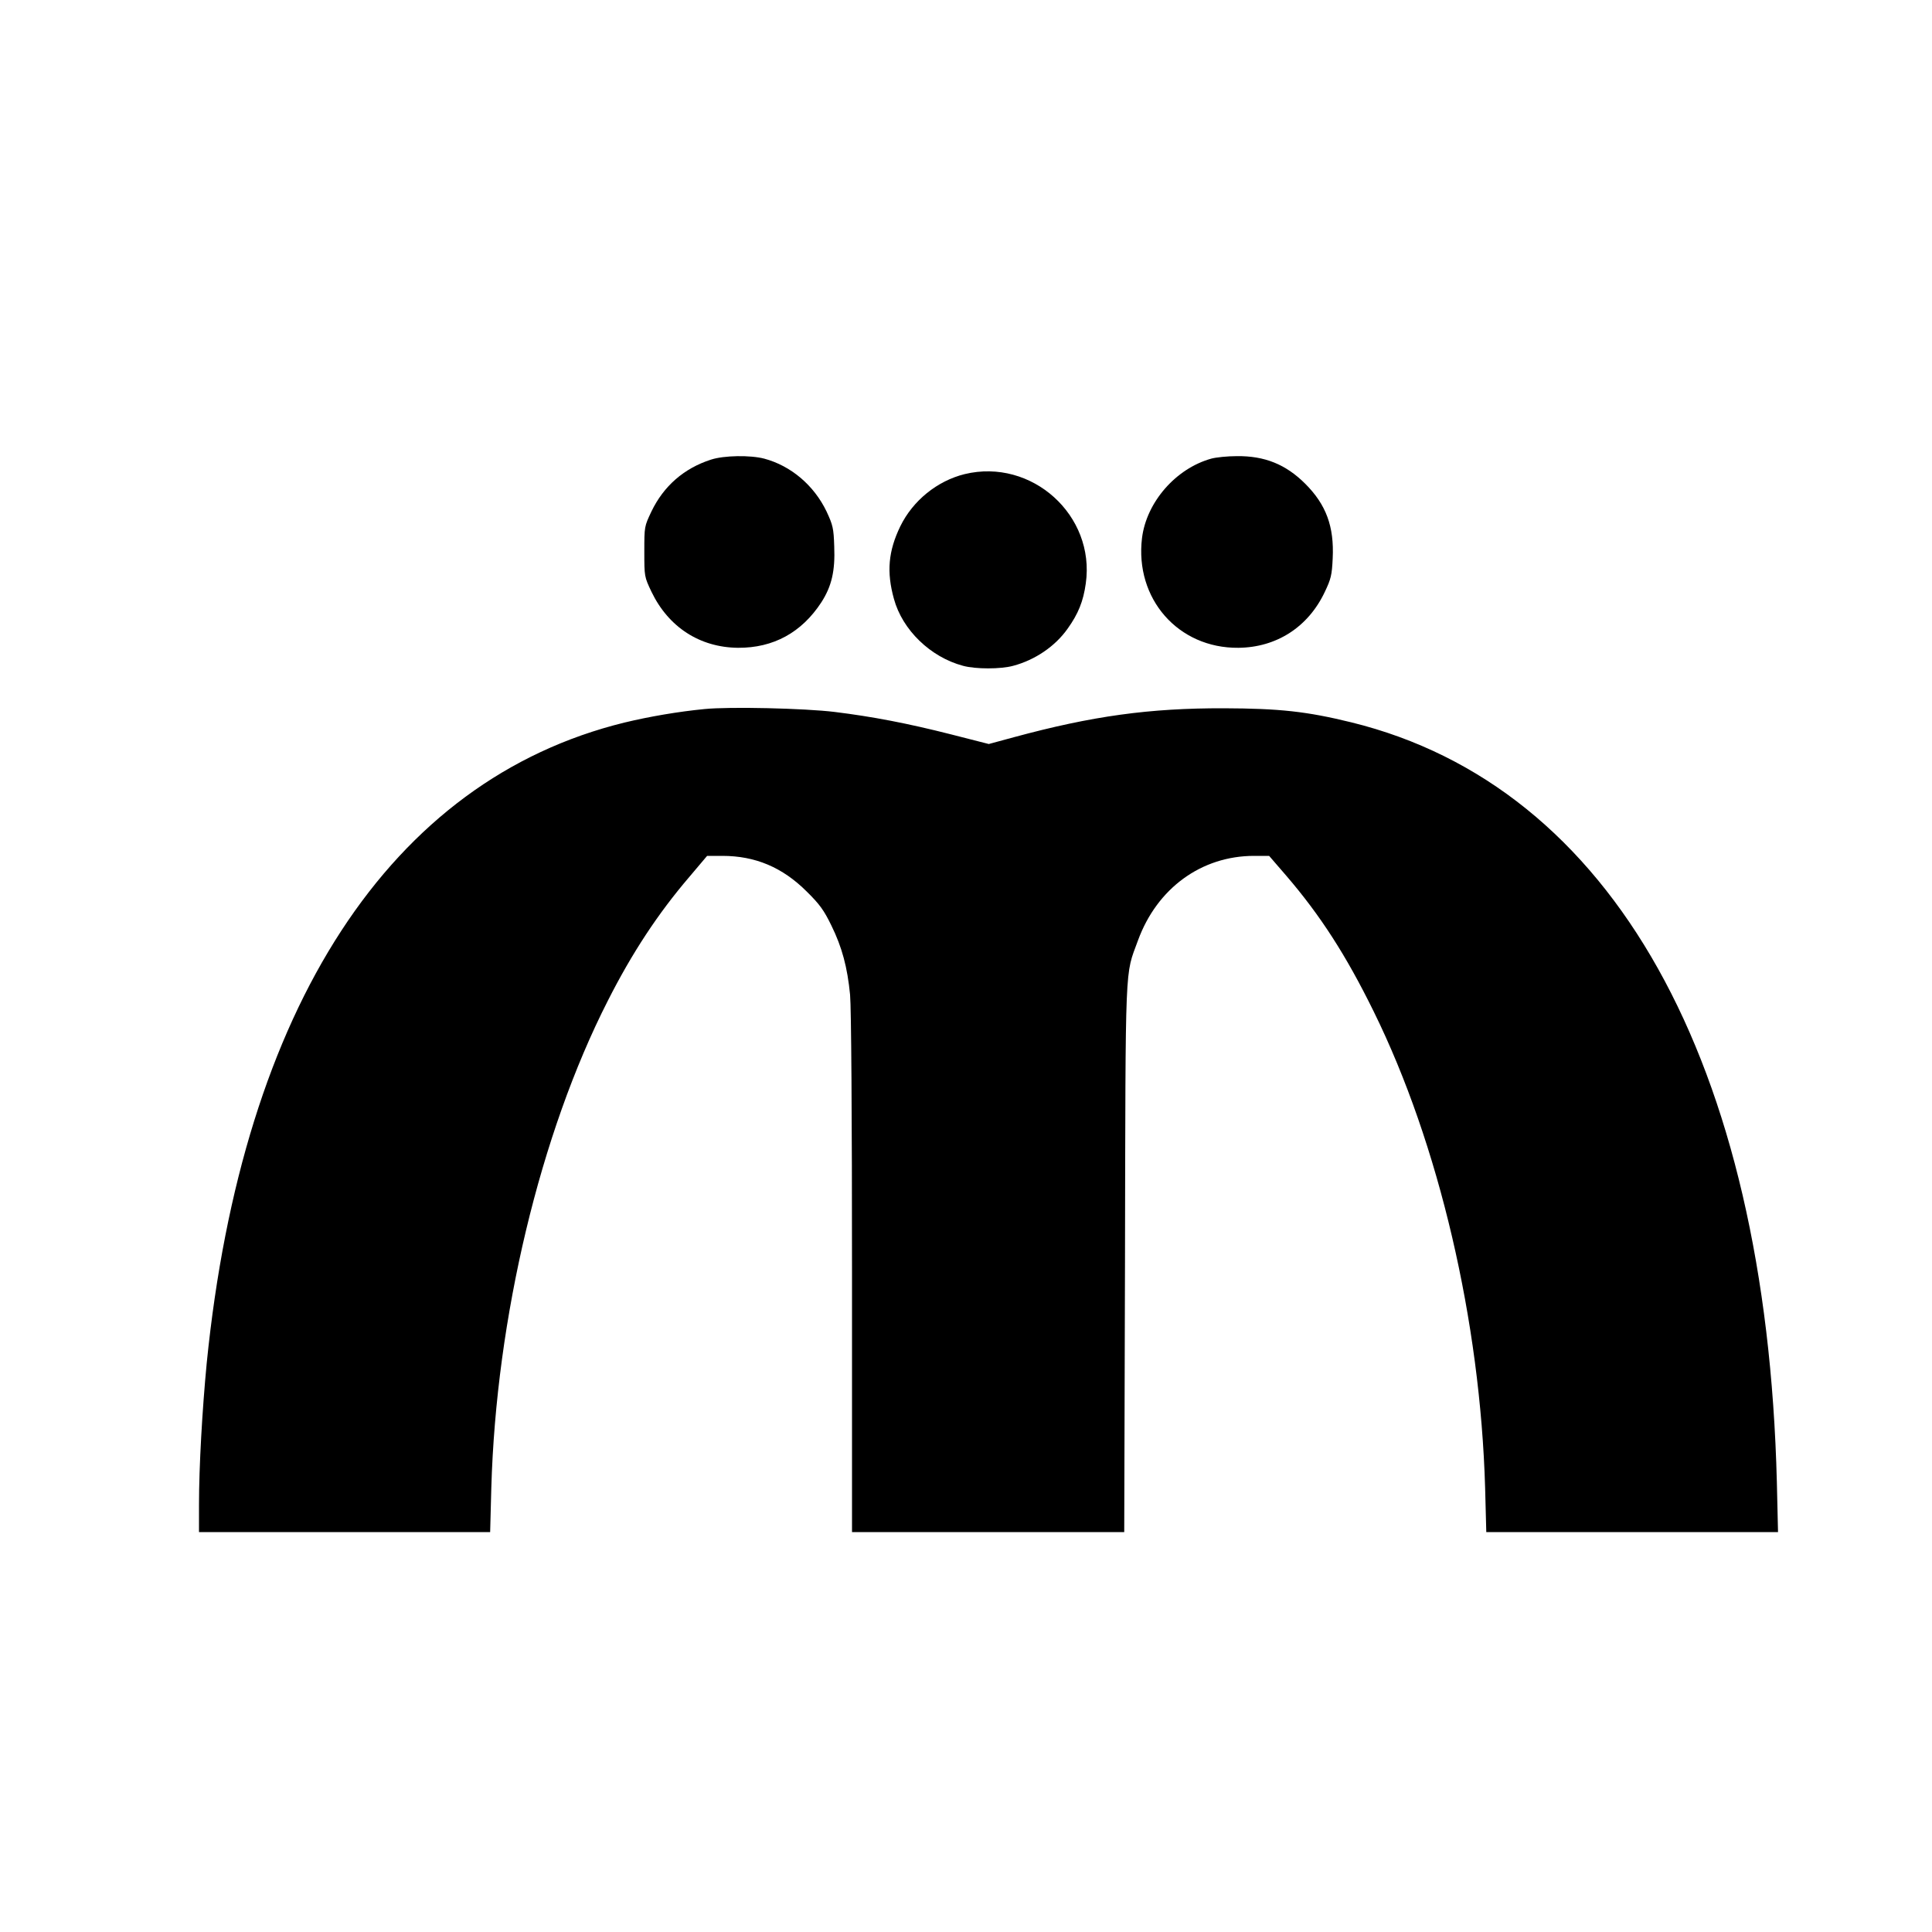
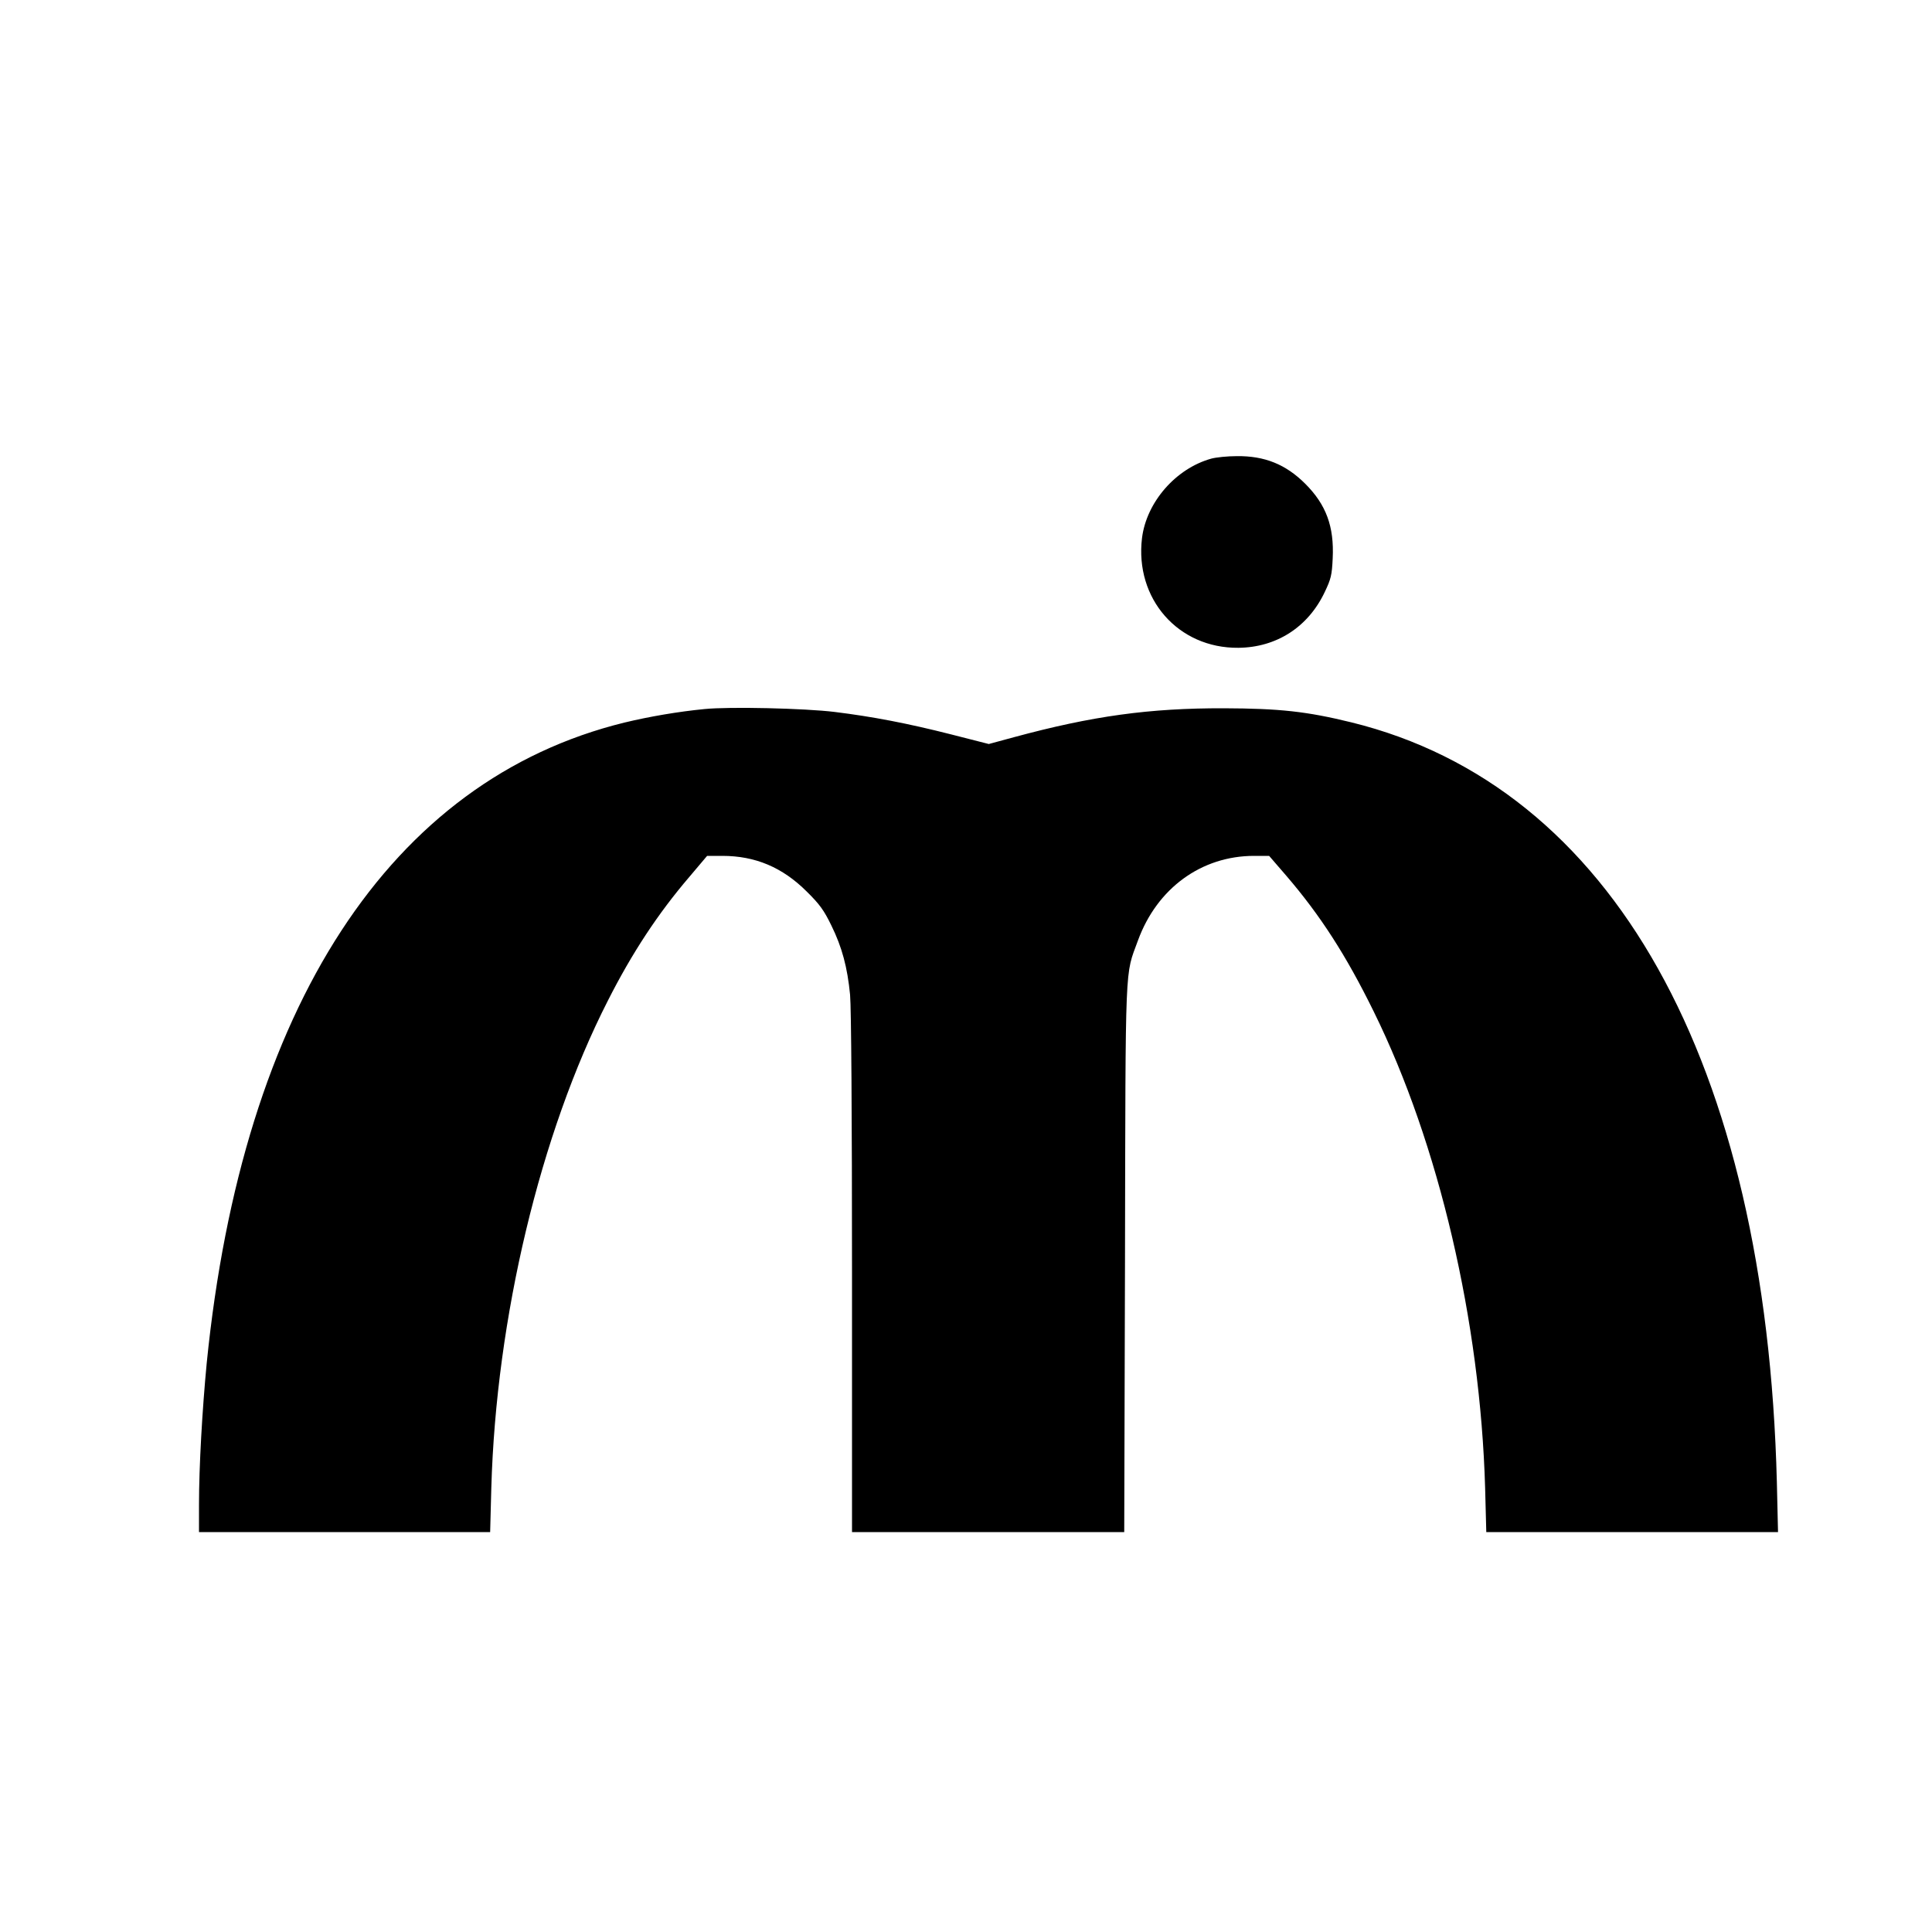
<svg xmlns="http://www.w3.org/2000/svg" version="1.0" width="1000pt" height="1000pt" viewBox="0 0 1000 1000" preserveAspectRatio="xMidYMid meet">
  <g transform="translate(0,1000) scale(0.1,-0.1)" fill="#000000" stroke="none">
-     <path d="M3680 7621 c-140 -45 -245 -137 -308 -268 -37 -78 -37 -78 -37 -208 0 -129 0 -130 37 -208 88 -183 250 -288 448 -290 183 -1 329 79 431 235 54 84 72 163 67 289 -3 95 -7 111 -40 182 -65 135 -184 236 -322 273 -72 19 -209 17 -276 -5z" />
+     <path d="M3680 7621 z" />
    <path d="M6269 7626 c-183 -51 -335 -225 -358 -411 -38 -314 187 -571 499 -568 197 2 361 107 447 289 32 67 37 87 41 174 8 165 -34 278 -142 386 -100 100 -210 145 -355 143 -47 0 -107 -6 -132 -13z" />
-     <path d="M4993 7546 c-142 -35 -268 -137 -333 -270 -62 -128 -72 -236 -33 -376 44 -161 189 -301 357 -346 65 -18 196 -18 261 0 112 30 216 100 281 192 55 77 81 141 94 234 50 353 -280 650 -627 566z" />
    <path d="M3647 6330 c-135 -13 -287 -39 -415 -70 -1211 -297 -1977 -1473 -2162 -3315 -23 -239 -40 -536 -40 -732 l0 -143 753 0 754 0 6 228 c25 880 253 1835 603 2522 126 249 261 453 421 640 l93 110 79 0 c170 0 311 -59 437 -185 67 -66 89 -97 127 -175 56 -114 83 -217 97 -359 6 -65 10 -626 10 -1443 l0 -1338 705 0 704 0 4 1418 c3 1567 -1 1457 67 1644 99 271 329 438 601 438 l78 0 89 -103 c176 -205 309 -411 452 -702 338 -686 552 -1603 577 -2467 l6 -228 755 0 755 0 -6 258 c-55 2178 -852 3601 -2202 3933 -232 57 -373 72 -660 73 -386 1 -682 -40 -1088 -150 l-129 -35 -196 50 c-224 57 -407 92 -602 116 -155 19 -544 28 -673 15z" />
  </g>
</svg>